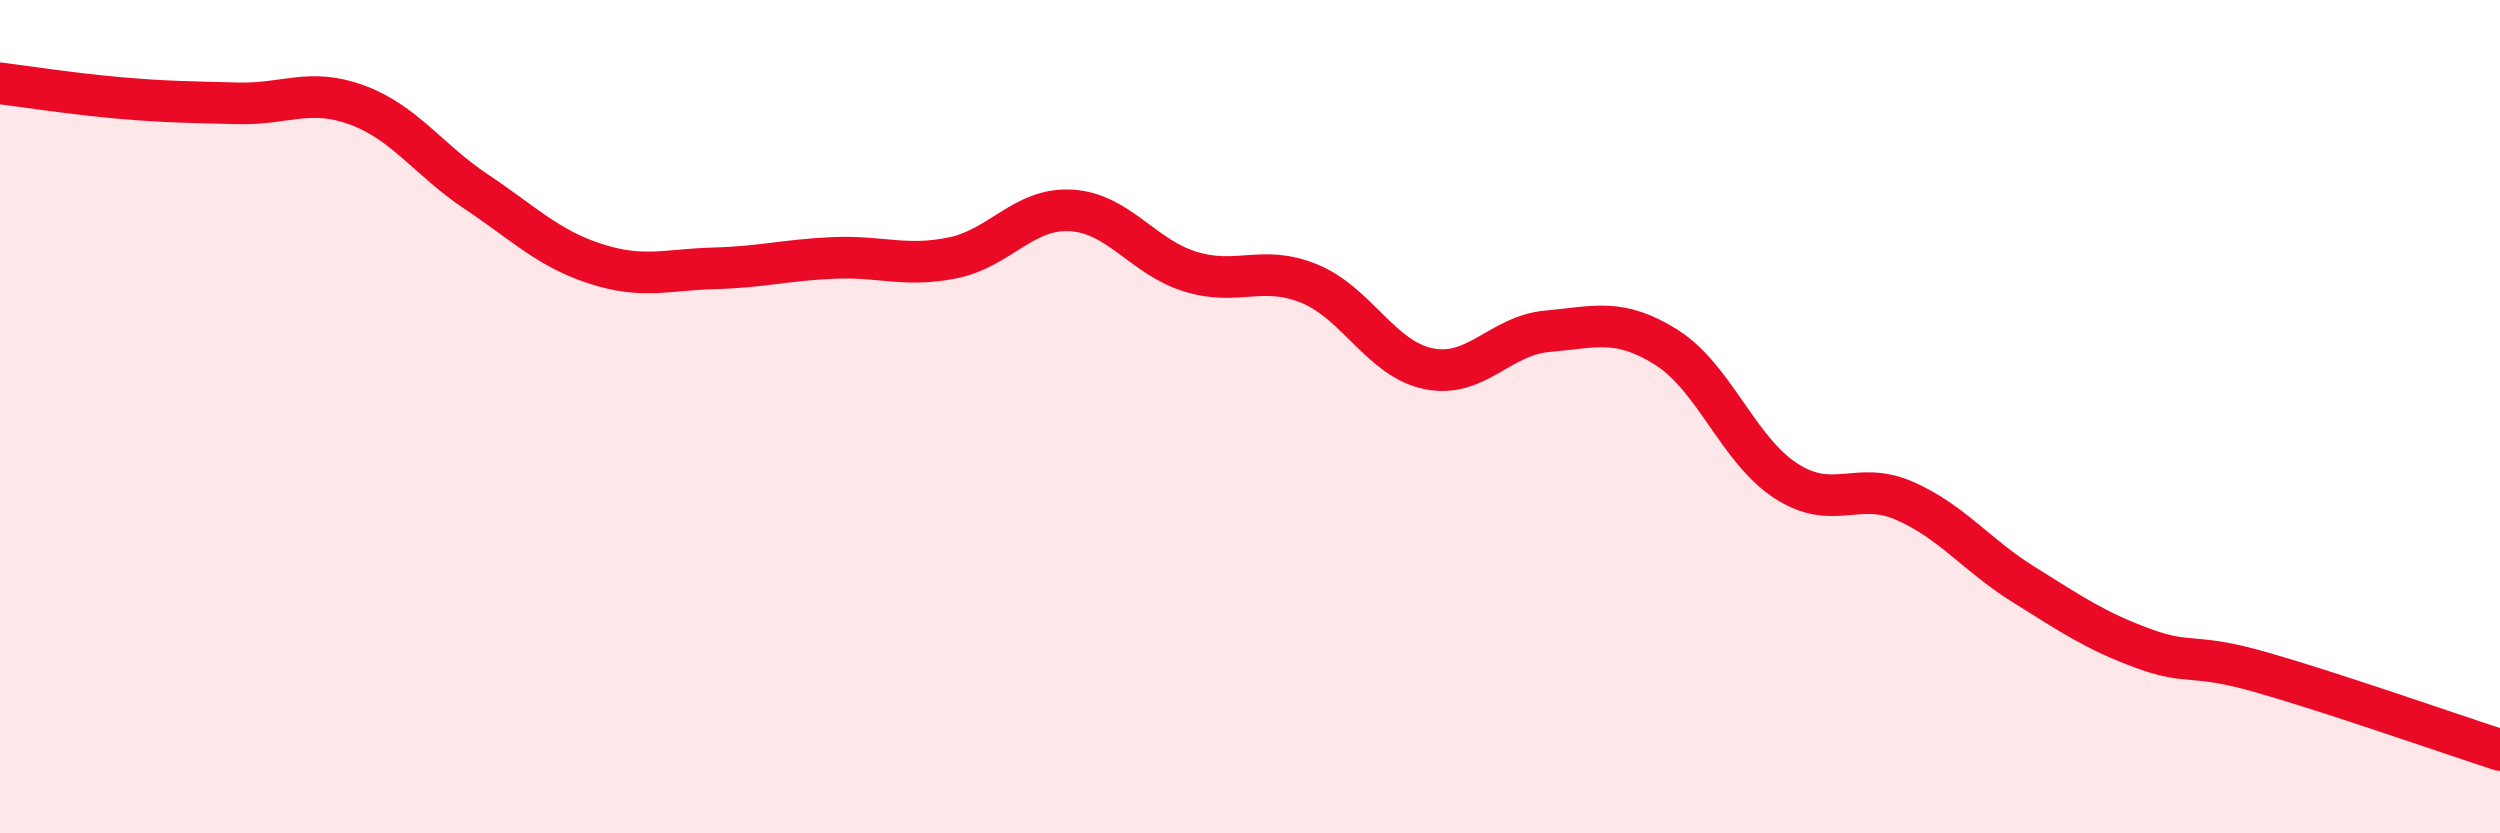
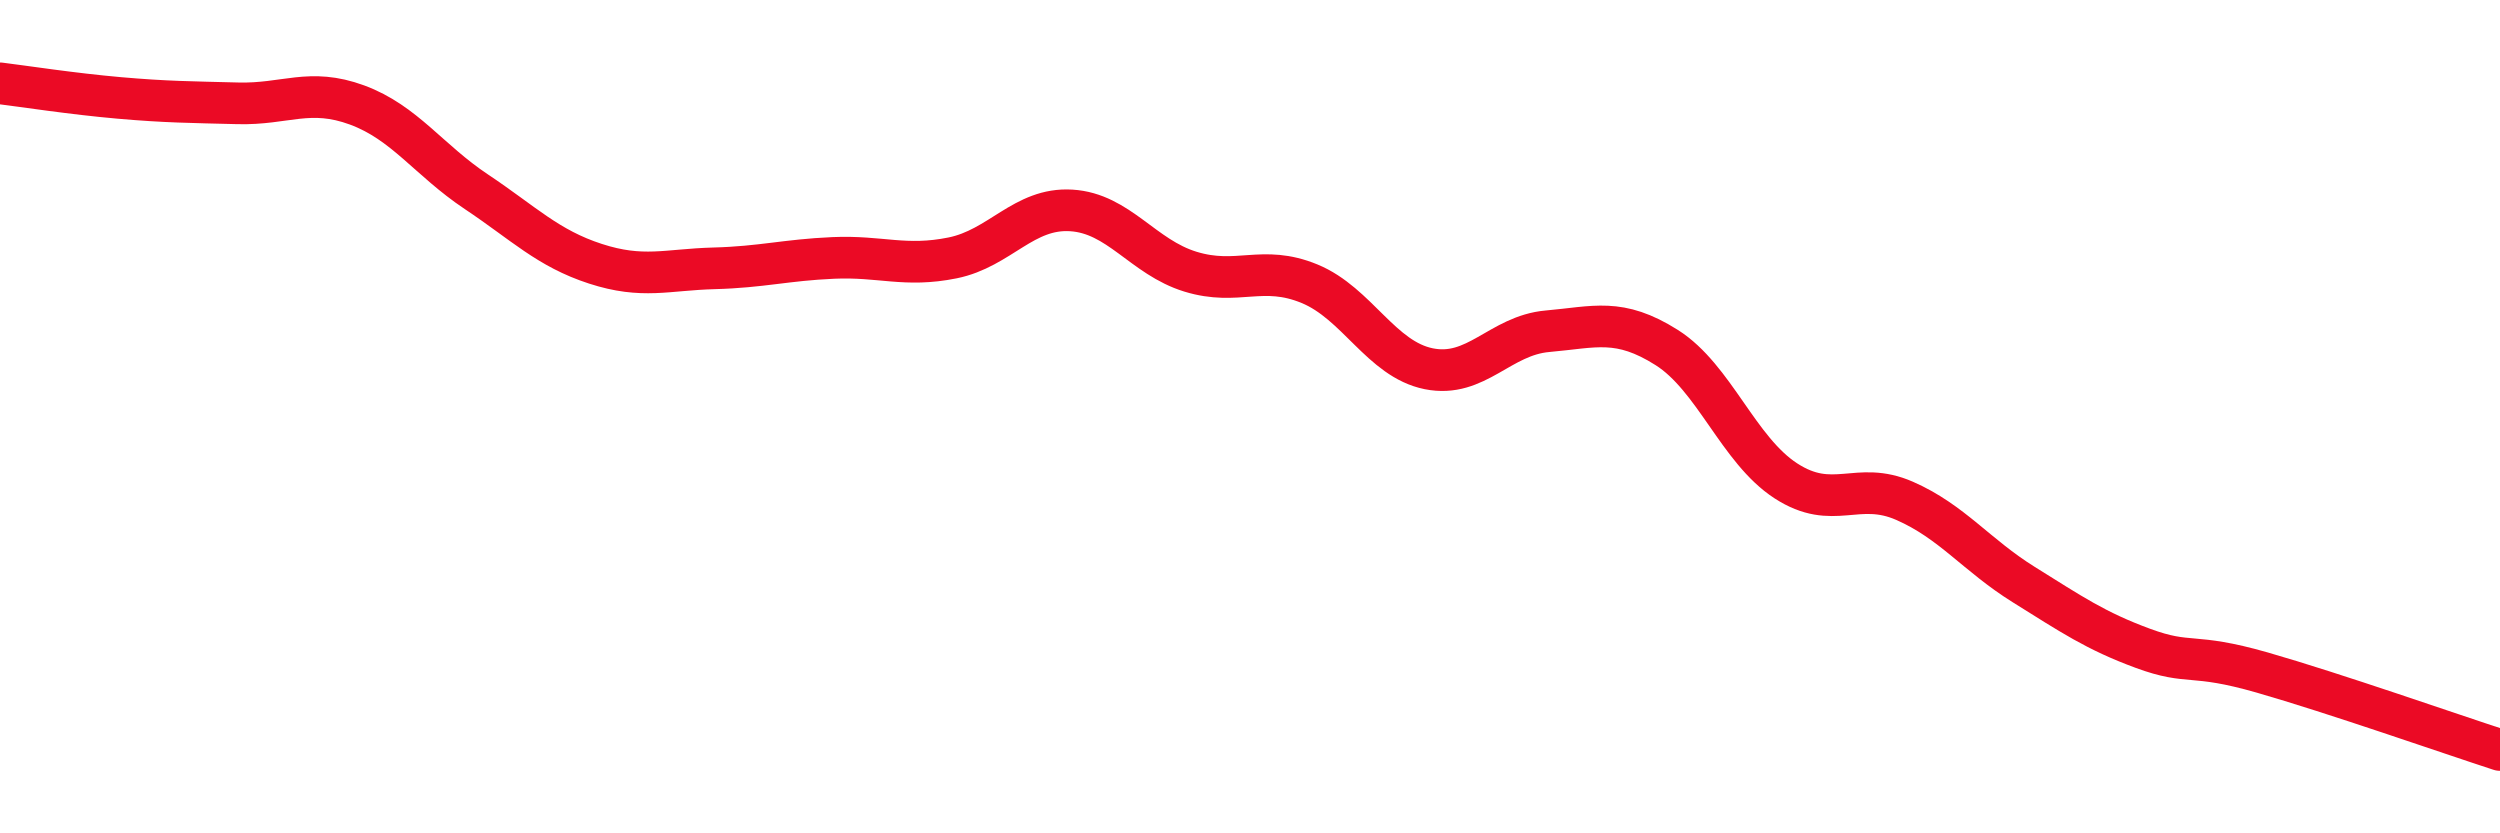
<svg xmlns="http://www.w3.org/2000/svg" width="60" height="20" viewBox="0 0 60 20">
-   <path d="M 0,2 C 0.57,2.07 1.72,2.25 2.86,2.35 C 4,2.45 4.57,2.45 5.71,2.48 C 6.85,2.51 7.43,2.1 8.57,2.52 C 9.71,2.94 10.29,3.84 11.43,4.6 C 12.57,5.36 13.15,5.96 14.29,6.33 C 15.43,6.7 16,6.47 17.14,6.44 C 18.28,6.41 18.86,6.24 20,6.19 C 21.14,6.14 21.72,6.42 22.86,6.19 C 24,5.96 24.57,4.98 25.71,5.05 C 26.85,5.12 27.43,6.17 28.57,6.52 C 29.71,6.87 30.29,6.34 31.43,6.81 C 32.57,7.28 33.15,8.62 34.29,8.85 C 35.43,9.08 36,8.05 37.14,7.95 C 38.28,7.85 38.86,7.62 40,8.34 C 41.14,9.06 41.72,10.8 42.86,11.54 C 44,12.28 44.57,11.52 45.71,12.02 C 46.85,12.52 47.43,13.32 48.57,14.03 C 49.71,14.74 50.29,15.14 51.43,15.56 C 52.57,15.98 52.58,15.65 54.29,16.14 C 56,16.63 58.86,17.63 60,18L60 20L0 20Z" fill="#EB0A25" opacity="0.1" stroke-linecap="round" stroke-linejoin="round" />
  <path d="M 0,2 C 0.57,2.07 1.72,2.25 2.86,2.35 C 4,2.45 4.57,2.45 5.71,2.48 C 6.85,2.51 7.43,2.1 8.57,2.52 C 9.71,2.94 10.29,3.84 11.43,4.6 C 12.57,5.36 13.15,5.96 14.29,6.33 C 15.43,6.7 16,6.47 17.14,6.44 C 18.28,6.41 18.86,6.24 20,6.19 C 21.14,6.14 21.72,6.42 22.86,6.19 C 24,5.96 24.57,4.98 25.71,5.05 C 26.85,5.12 27.43,6.17 28.57,6.52 C 29.71,6.87 30.29,6.34 31.43,6.81 C 32.57,7.28 33.15,8.62 34.29,8.85 C 35.43,9.08 36,8.05 37.14,7.95 C 38.28,7.85 38.86,7.62 40,8.34 C 41.14,9.06 41.72,10.8 42.86,11.54 C 44,12.28 44.57,11.52 45.71,12.02 C 46.85,12.52 47.43,13.32 48.57,14.03 C 49.71,14.74 50.29,15.14 51.43,15.56 C 52.57,15.98 52.58,15.65 54.29,16.14 C 56,16.63 58.86,17.63 60,18" stroke="#EB0A25" stroke-width="1" fill="none" stroke-linecap="round" stroke-linejoin="round" />
</svg>